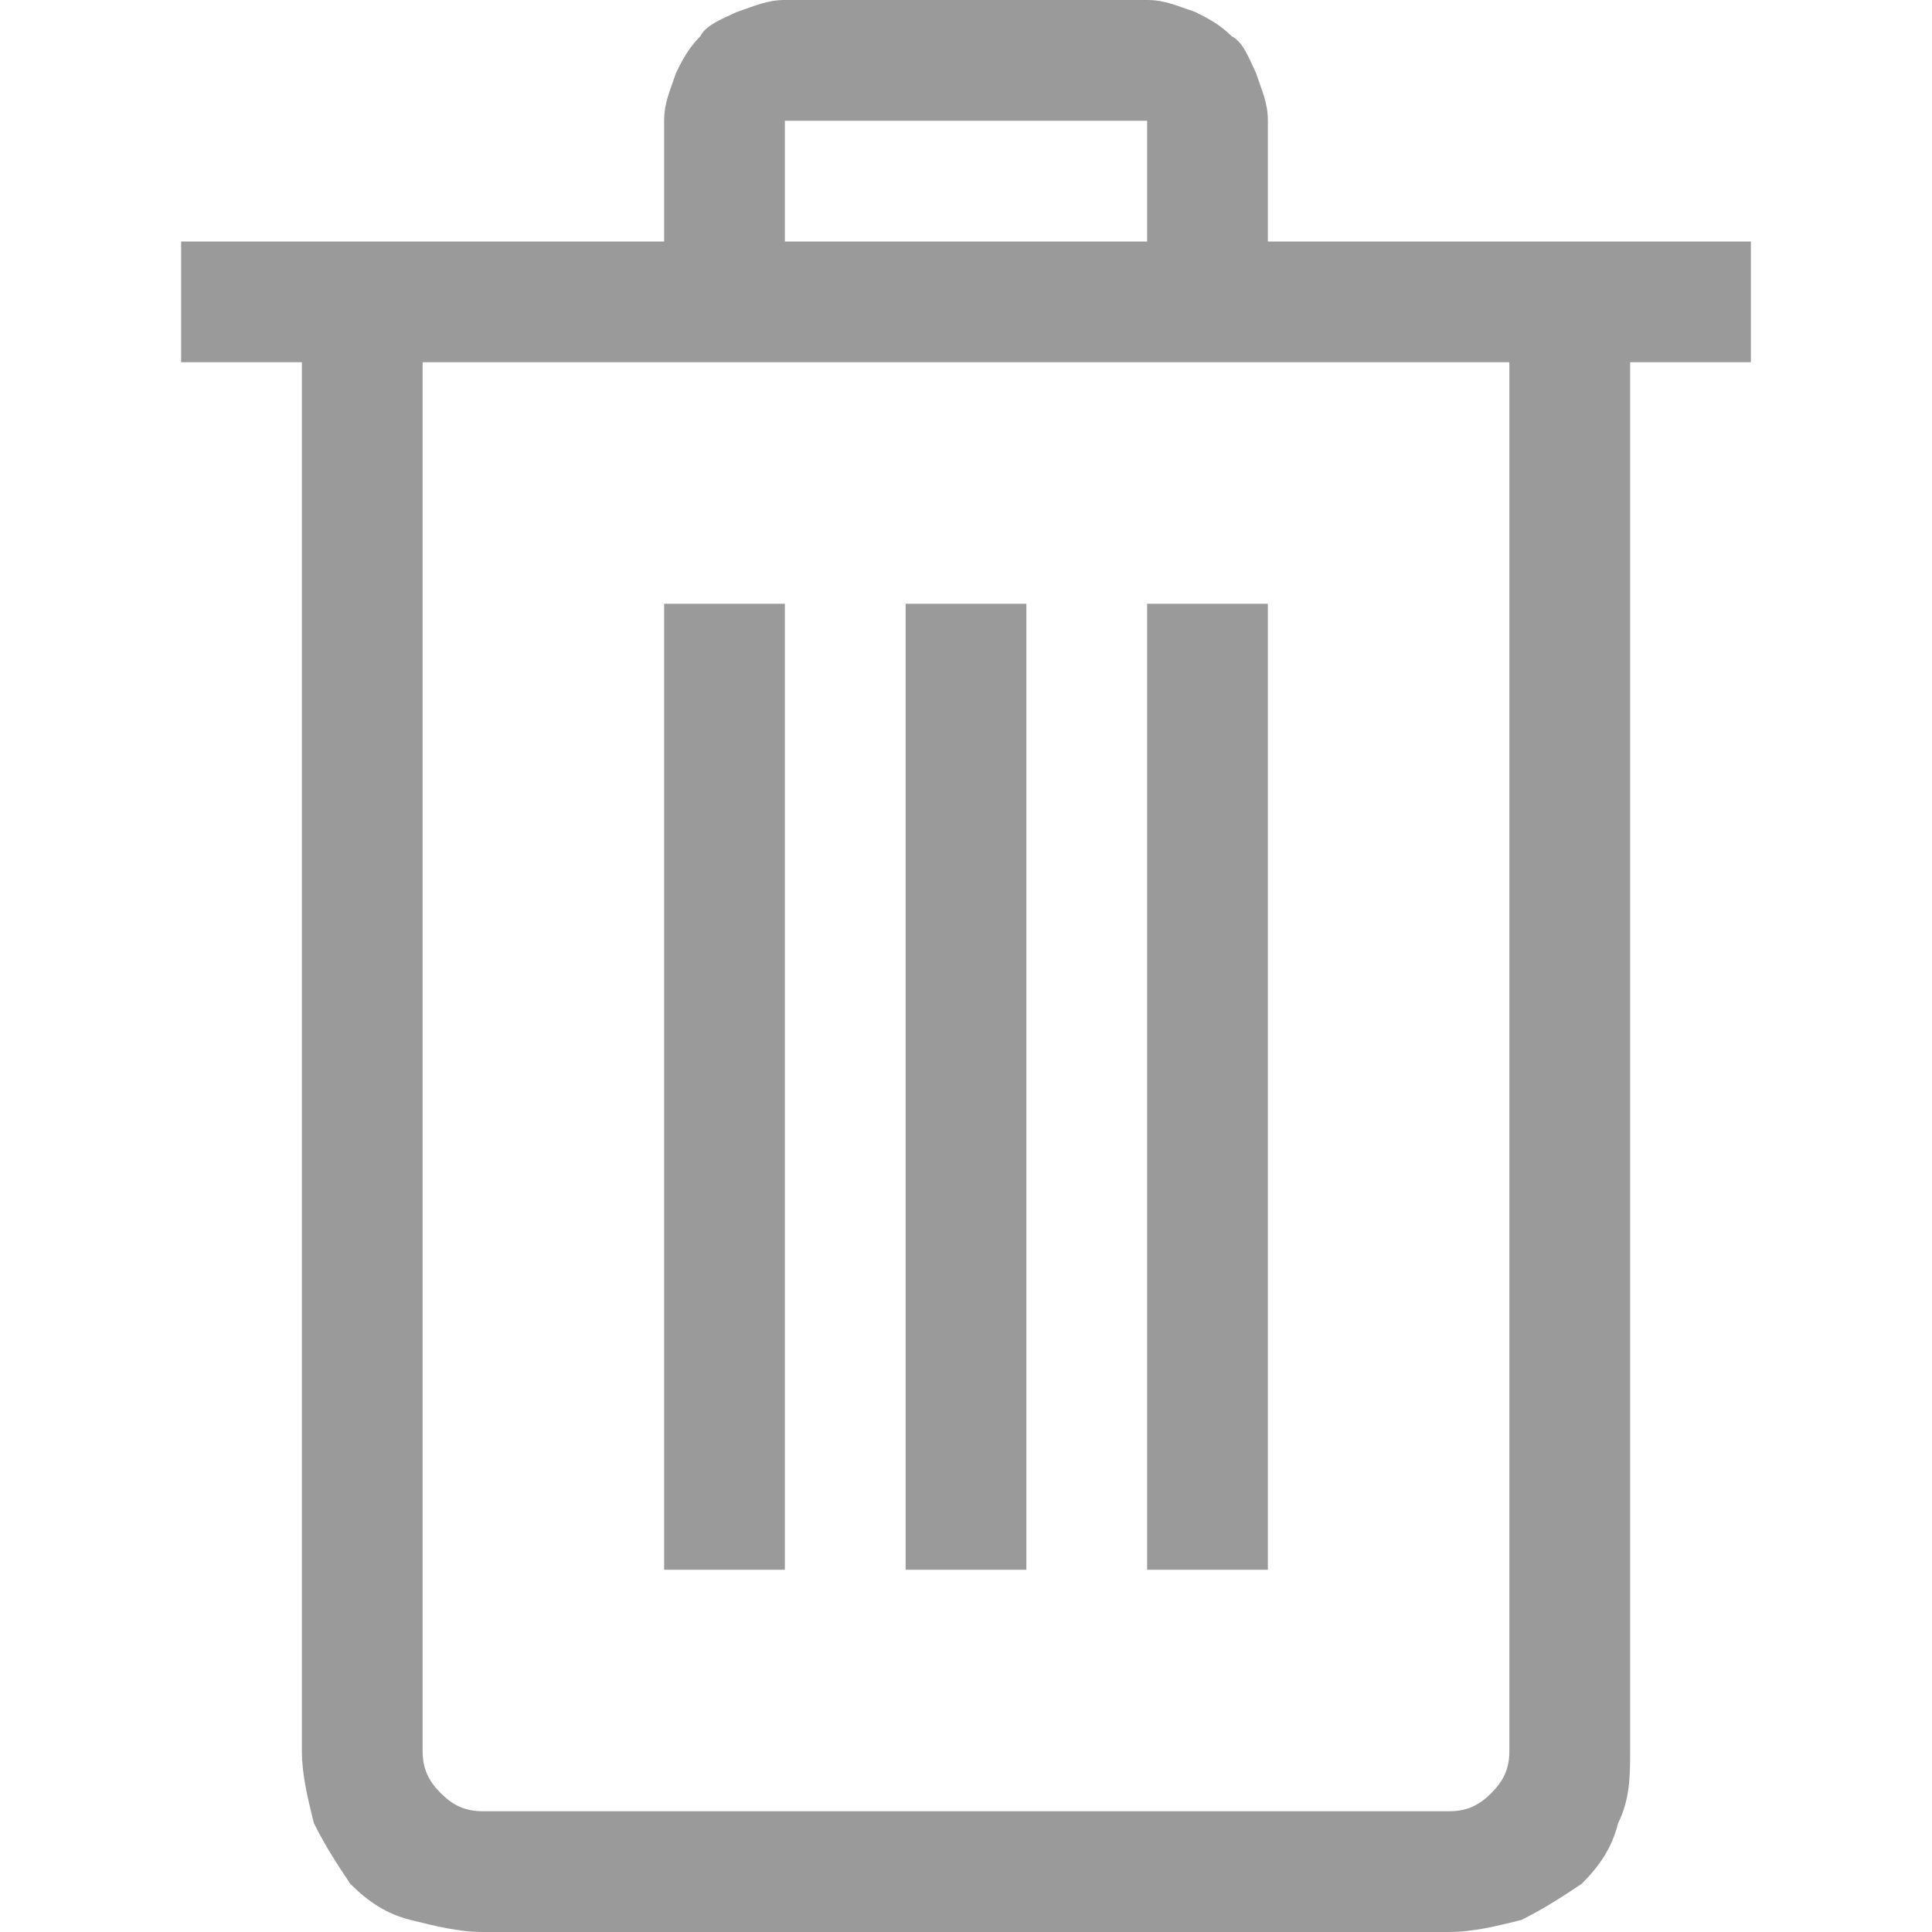
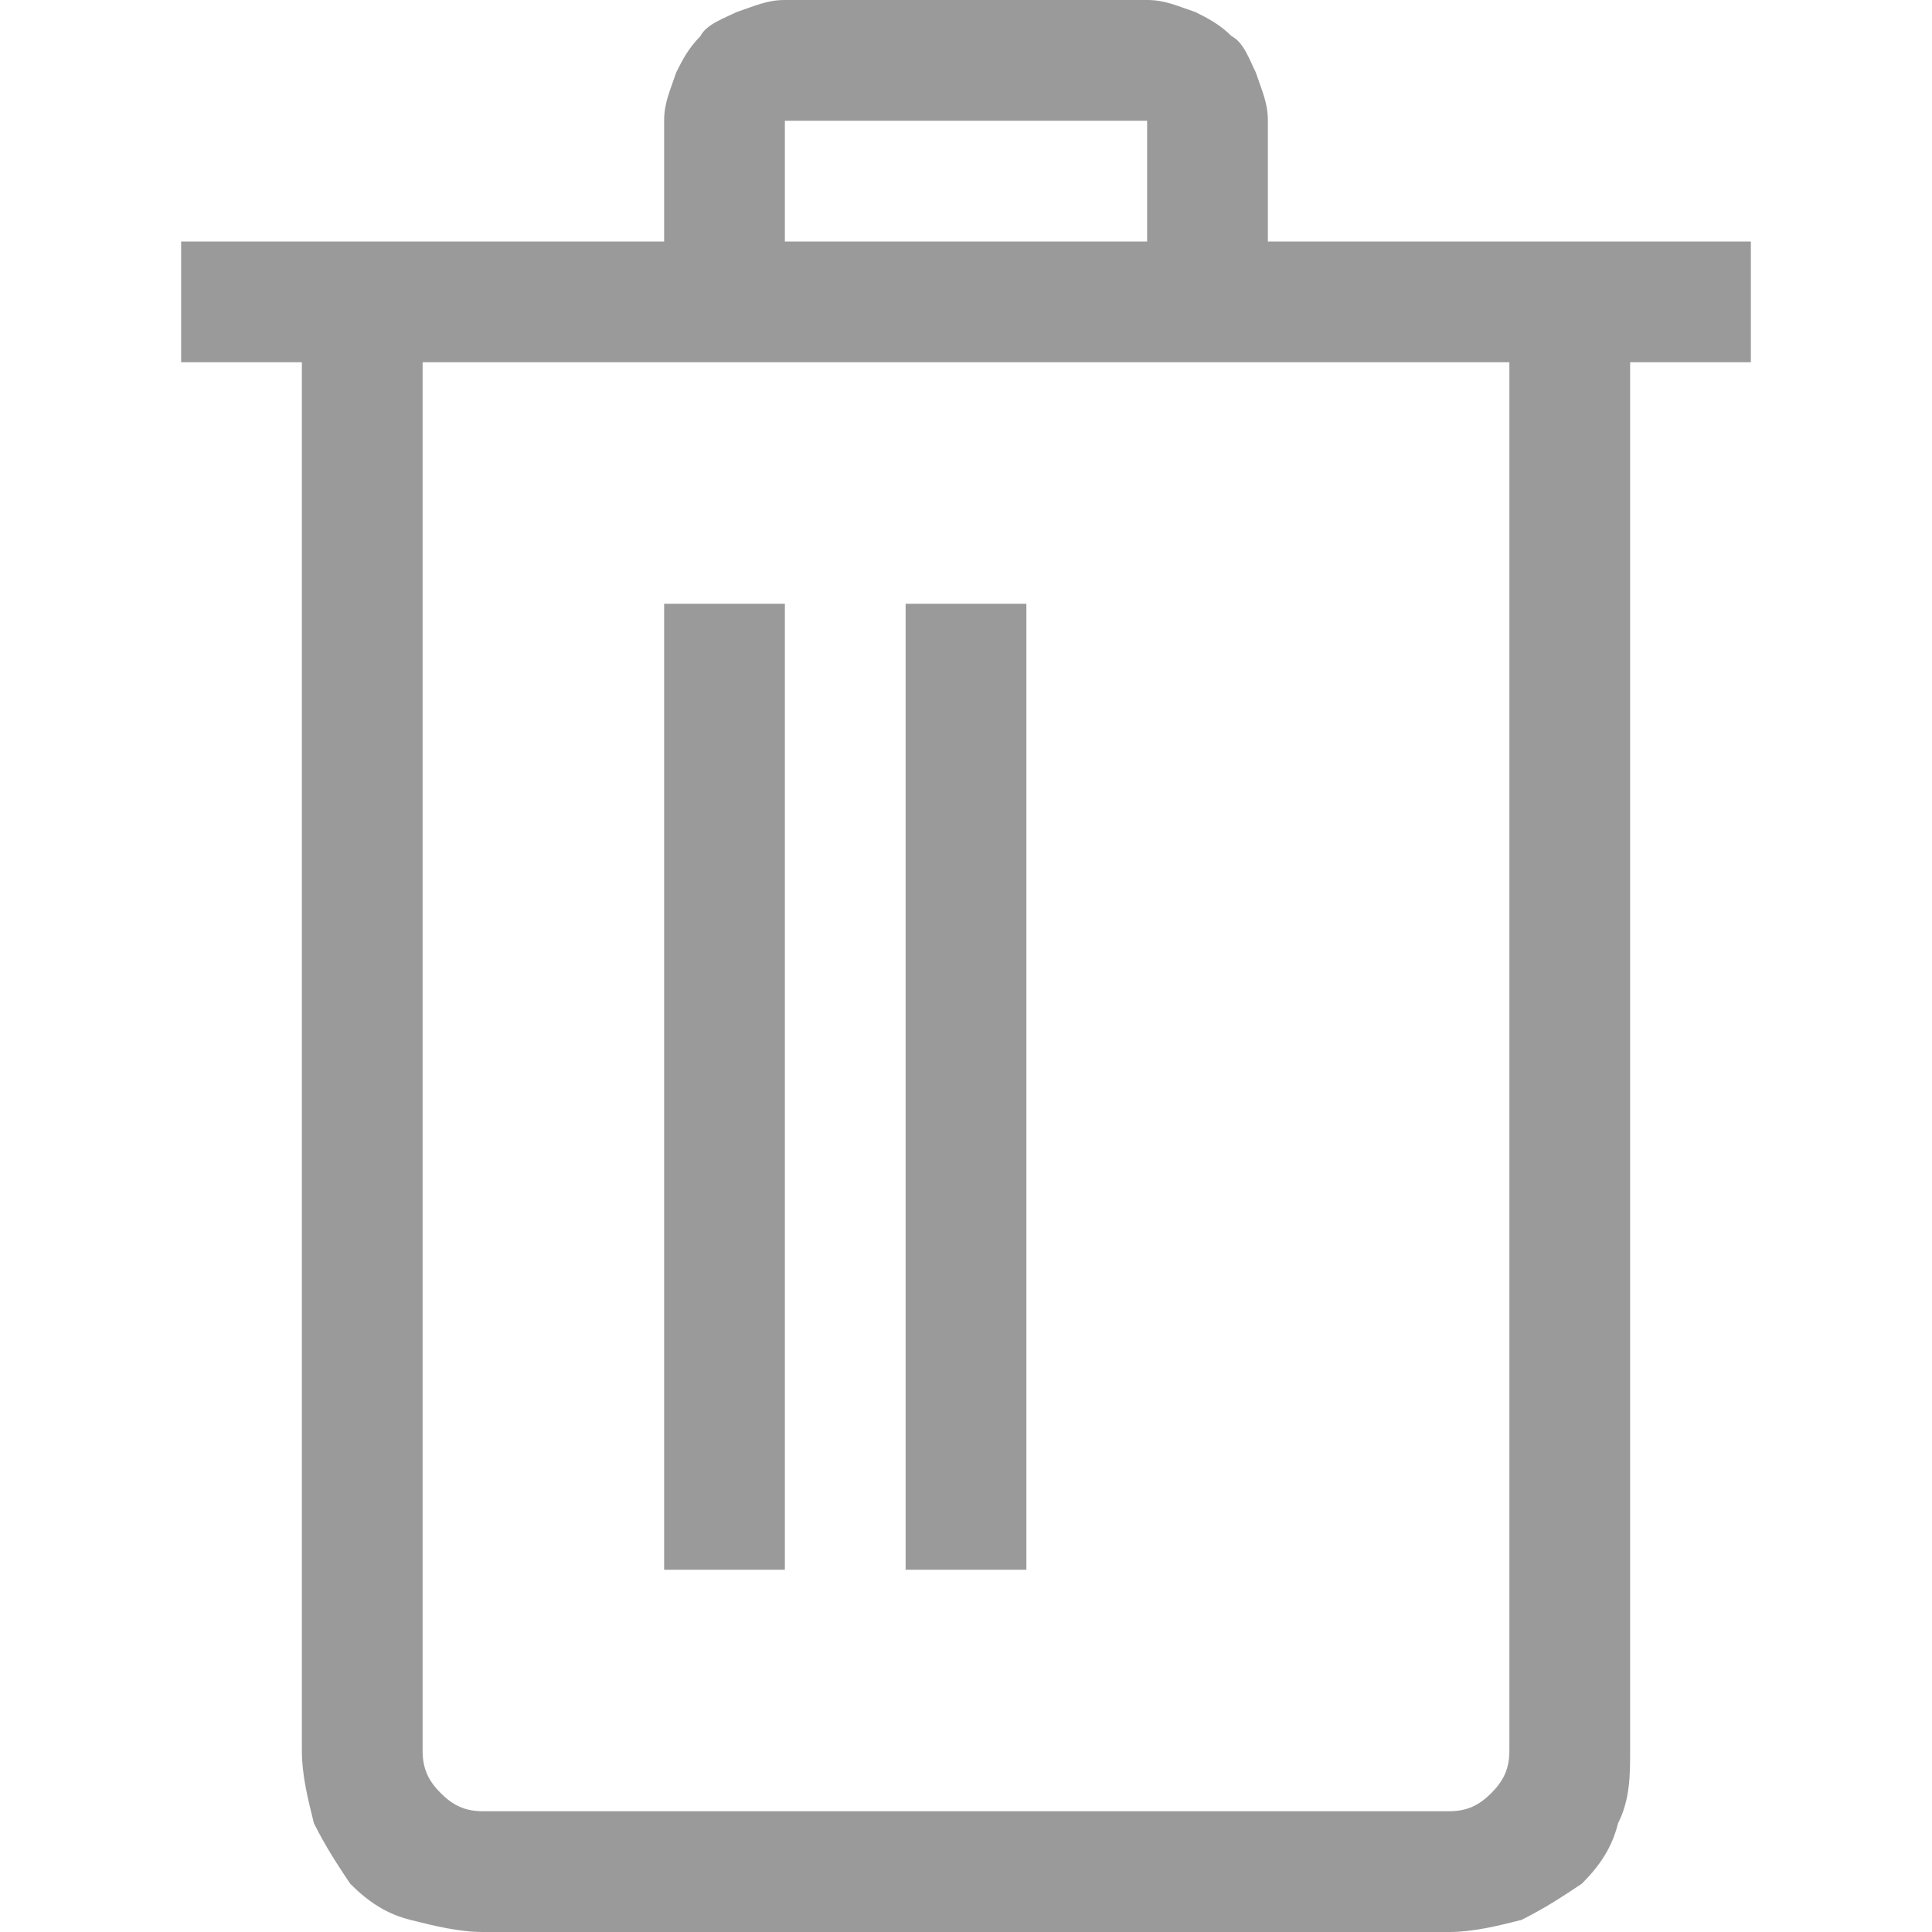
<svg xmlns="http://www.w3.org/2000/svg" version="1.1" id="Слой_1" x="0px" y="0px" viewBox="0 0 32 32" style="enable-background:new 0 0 32 32;" xml:space="preserve">
  <style type="text/css">
	.st0{fill:#9A9A9A;}
</style>
  <g>
-     <path class="st0" d="M29,4h-8V2c0-0.3-0.1-0.5-0.2-0.8c-0.1-0.2-0.2-0.5-0.4-0.6c-0.2-0.2-0.4-0.3-0.6-0.4C19.5,0.1,19.3,0,19,0h-6   c-0.3,0-0.5,0.1-0.8,0.2c-0.2,0.1-0.5,0.2-0.6,0.4c-0.2,0.2-0.3,0.4-0.4,0.6C11.1,1.5,11,1.7,11,2v2H3v2h2v23   c0,0.4,0.1,0.8,0.2,1.2c0.2,0.4,0.4,0.7,0.6,1c0.3,0.3,0.6,0.5,1,0.6C7.2,31.9,7.6,32,8,32h16c0.4,0,0.8-0.1,1.2-0.2   c0.4-0.2,0.7-0.4,1-0.6c0.3-0.3,0.5-0.6,0.6-1c0.2-0.4,0.2-0.8,0.2-1.2V6h2V4z M13,2h6v2h-6V2z M25,29c0,0.3-0.1,0.5-0.3,0.7   C24.5,29.9,24.3,30,24,30H8c-0.3,0-0.5-0.1-0.7-0.3C7.1,29.5,7,29.3,7,29V6h18V29z M13,10h-2v16h2V10z M17,10h-2v16h2V10z M21,10   h-2v16h2V10z" />
+     <path class="st0" d="M29,4h-8V2c0-0.3-0.1-0.5-0.2-0.8c-0.1-0.2-0.2-0.5-0.4-0.6c-0.2-0.2-0.4-0.3-0.6-0.4C19.5,0.1,19.3,0,19,0h-6   c-0.3,0-0.5,0.1-0.8,0.2c-0.2,0.1-0.5,0.2-0.6,0.4c-0.2,0.2-0.3,0.4-0.4,0.6C11.1,1.5,11,1.7,11,2v2H3v2h2v23   c0,0.4,0.1,0.8,0.2,1.2c0.2,0.4,0.4,0.7,0.6,1c0.3,0.3,0.6,0.5,1,0.6C7.2,31.9,7.6,32,8,32h16c0.4,0,0.8-0.1,1.2-0.2   c0.4-0.2,0.7-0.4,1-0.6c0.3-0.3,0.5-0.6,0.6-1c0.2-0.4,0.2-0.8,0.2-1.2V6h2V4z M13,2h6v2h-6V2z M25,29c0,0.3-0.1,0.5-0.3,0.7   C24.5,29.9,24.3,30,24,30H8c-0.3,0-0.5-0.1-0.7-0.3C7.1,29.5,7,29.3,7,29V6h18V29z M13,10h-2v16h2V10z M17,10h-2v16h2V10z h-2v16h2V10z" />
  </g>
</svg>